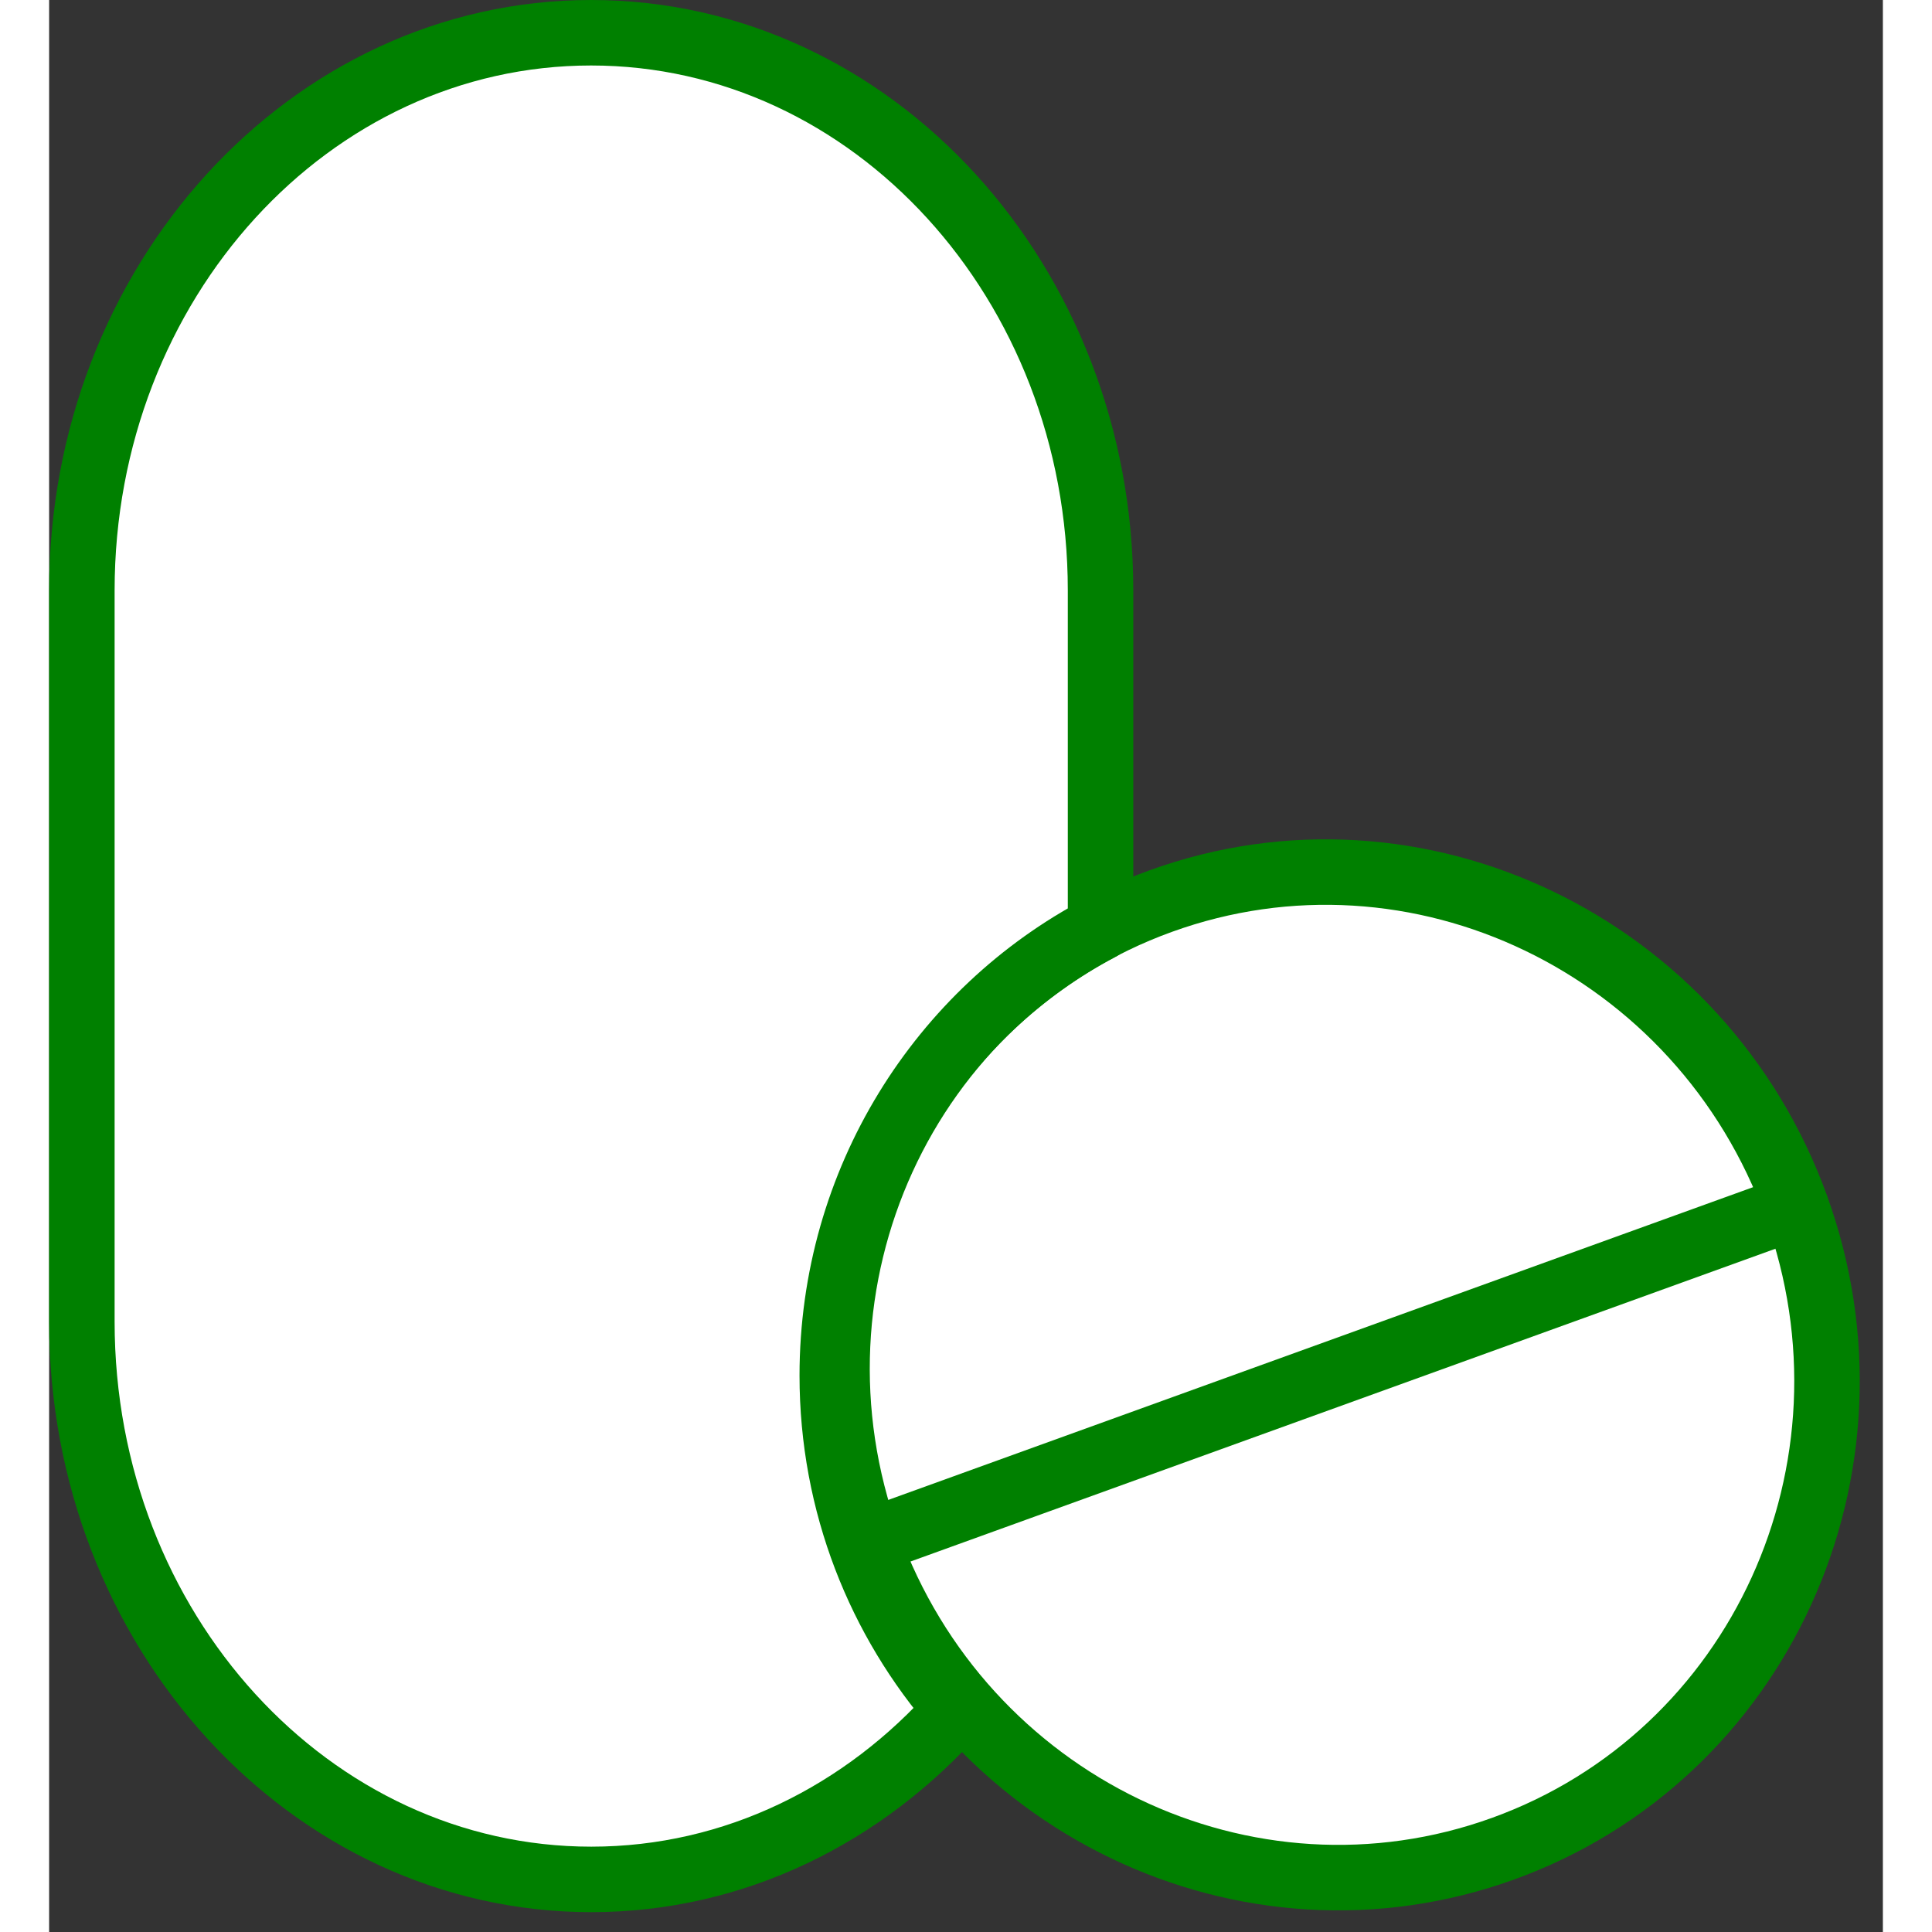
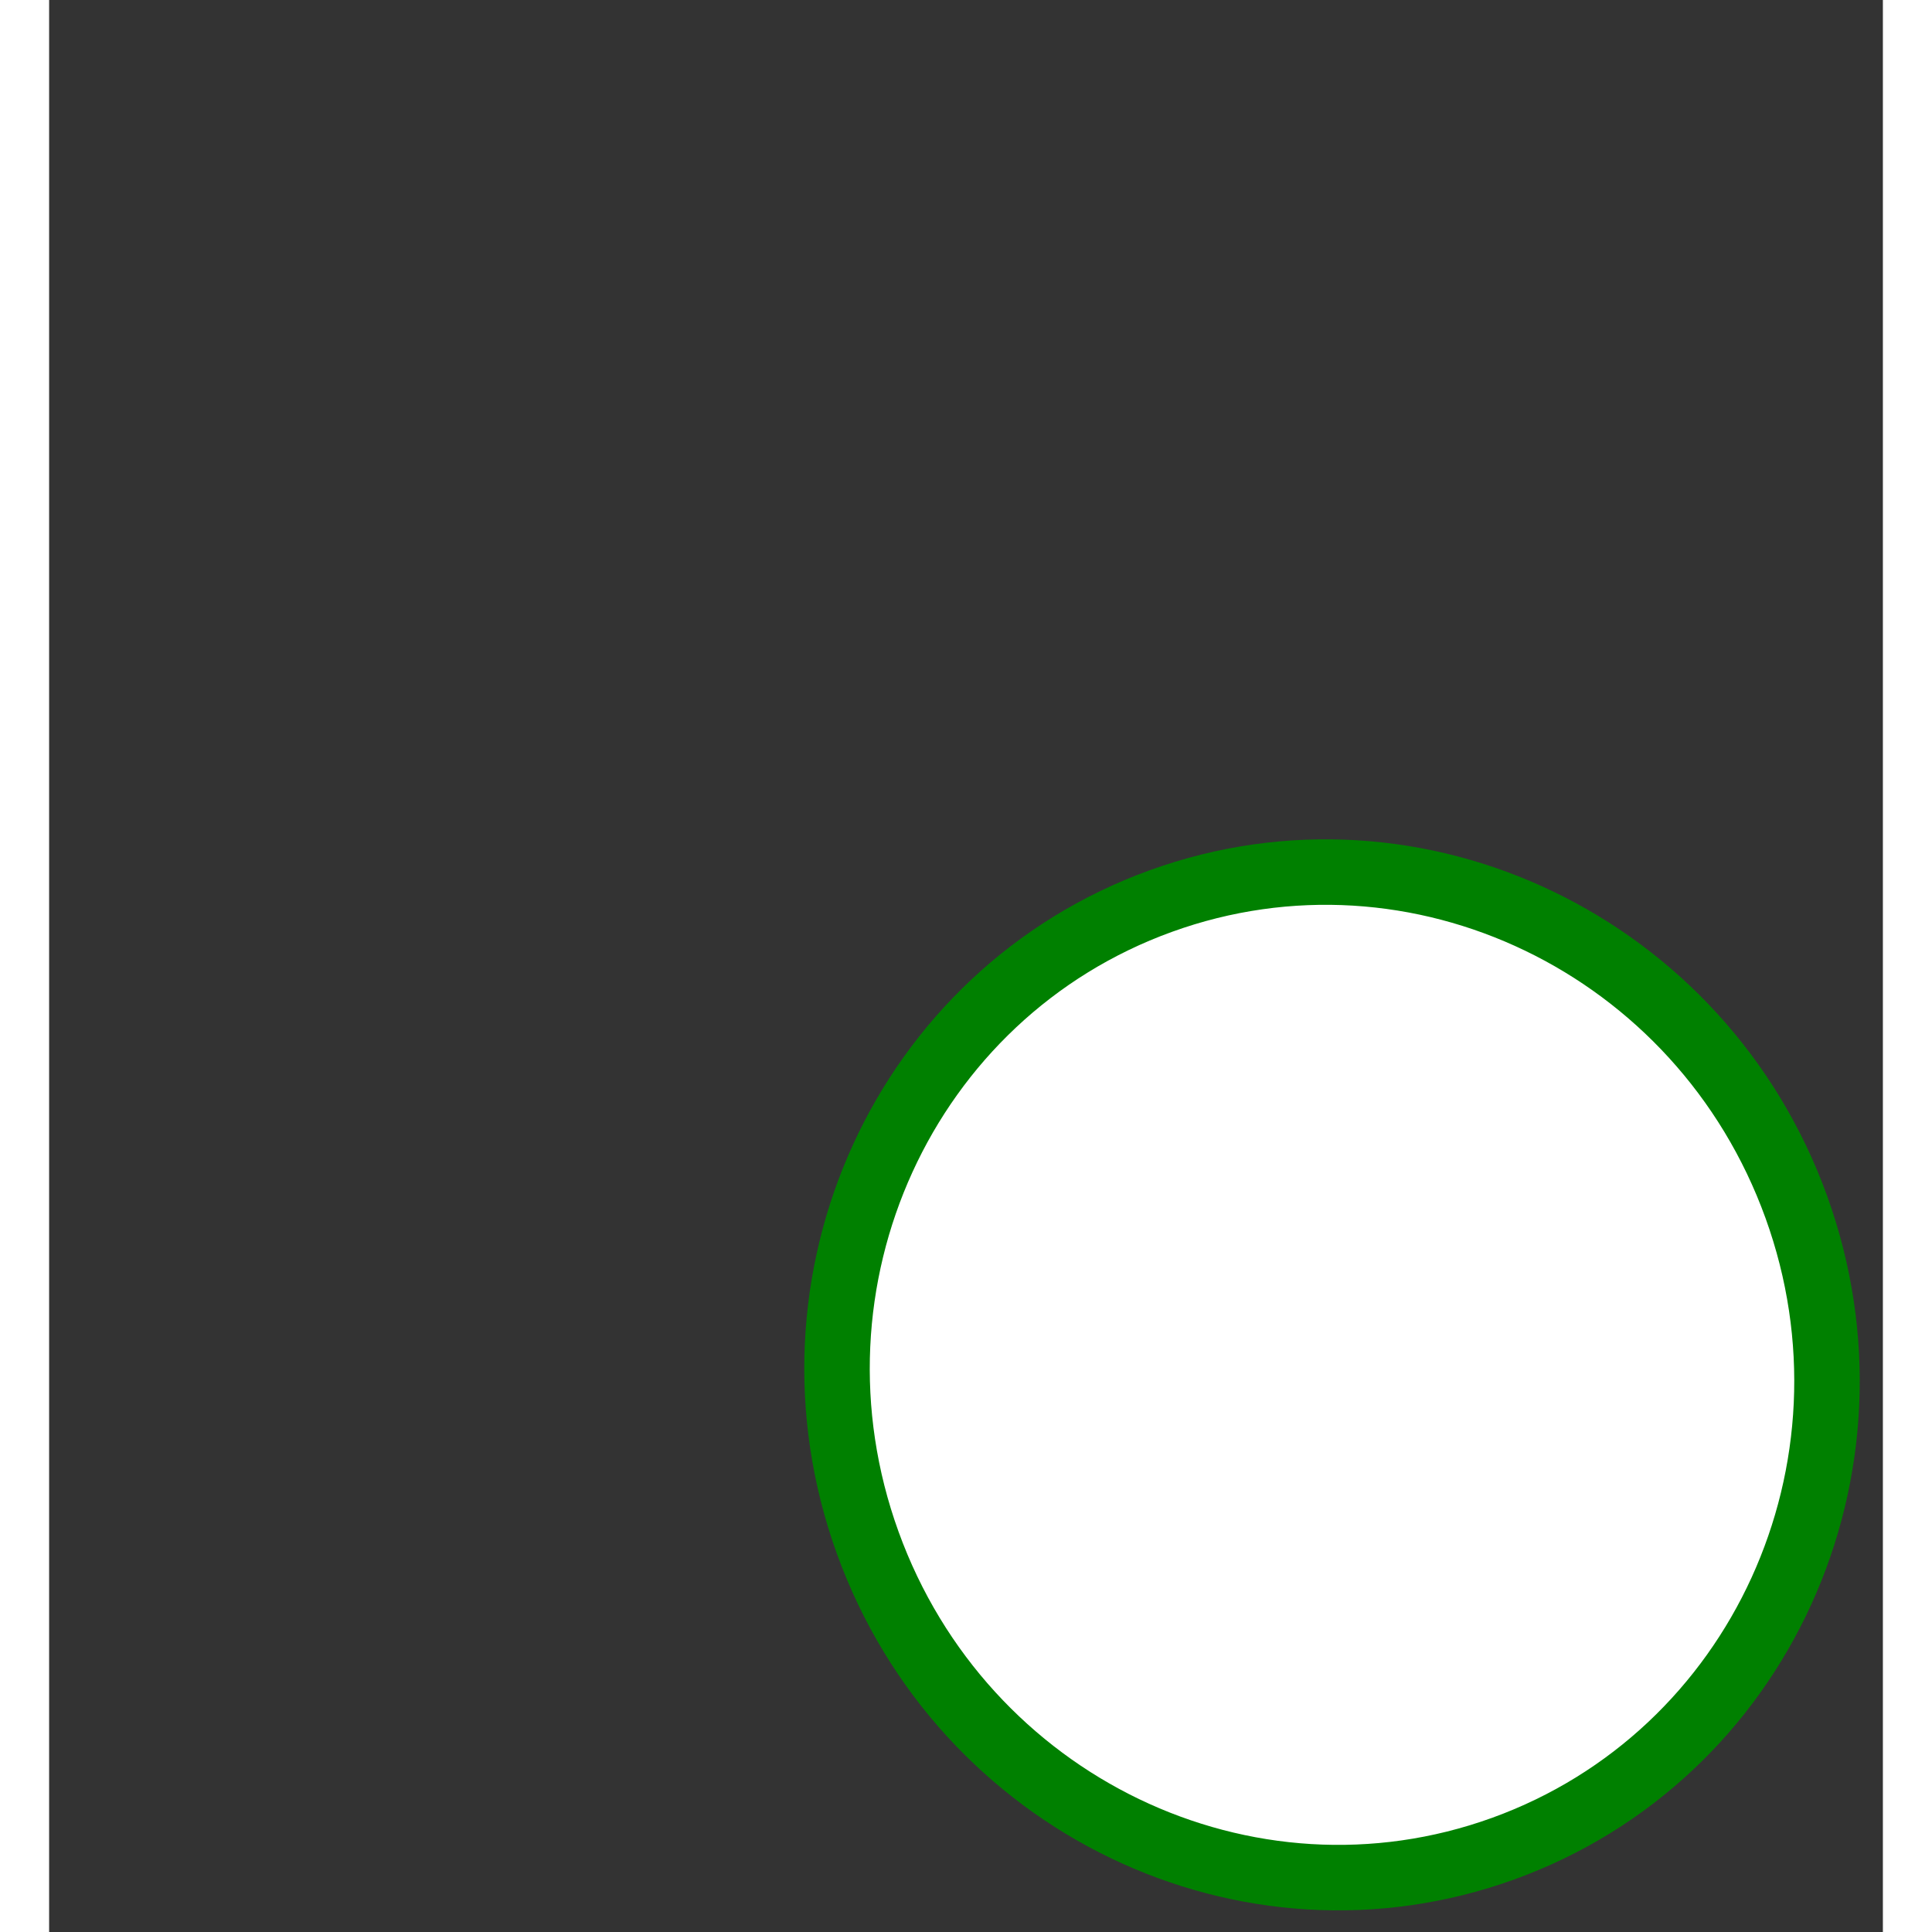
<svg xmlns="http://www.w3.org/2000/svg" fill="none" height="5000" viewBox="0 0 56 59" width="5000">
  <rect x="0" y="0" width="56" height="59" fill="#333333" stroke="none" />
  <path d="M44.406 56.454C52.234 53.623 56.245 44.849 53.356 36.858C50.466 28.867 41.777 24.686 33.949 27.517C26.121 30.348 22.109 39.122 24.999 47.113C27.889 55.104 36.578 59.285 44.406 56.454Z" fill="white" stroke="green" stroke-linecap="round" stroke-linejoin="round" stroke-width="2" />
-   <path d="M23.916 42.012C23.916 36.05 27.25 30.89 32.109 28.332V18.032C32.109 8.626 25.143 1 16.551 1C7.96 1 1 8.626 1 18.032V40.361C1 49.768 7.967 57.394 16.558 57.394C20.942 57.394 24.901 55.398 27.726 52.201C25.364 49.487 23.916 45.926 23.916 42.005V42.012Z" fill="white" stroke="green" stroke-linecap="round" stroke-linejoin="round" stroke-width="2" />
-   <path d="M24.986 47.1L53.343 36.845" stroke="green" stroke-linecap="round" stroke-linejoin="round" stroke-width="2" />
</svg>